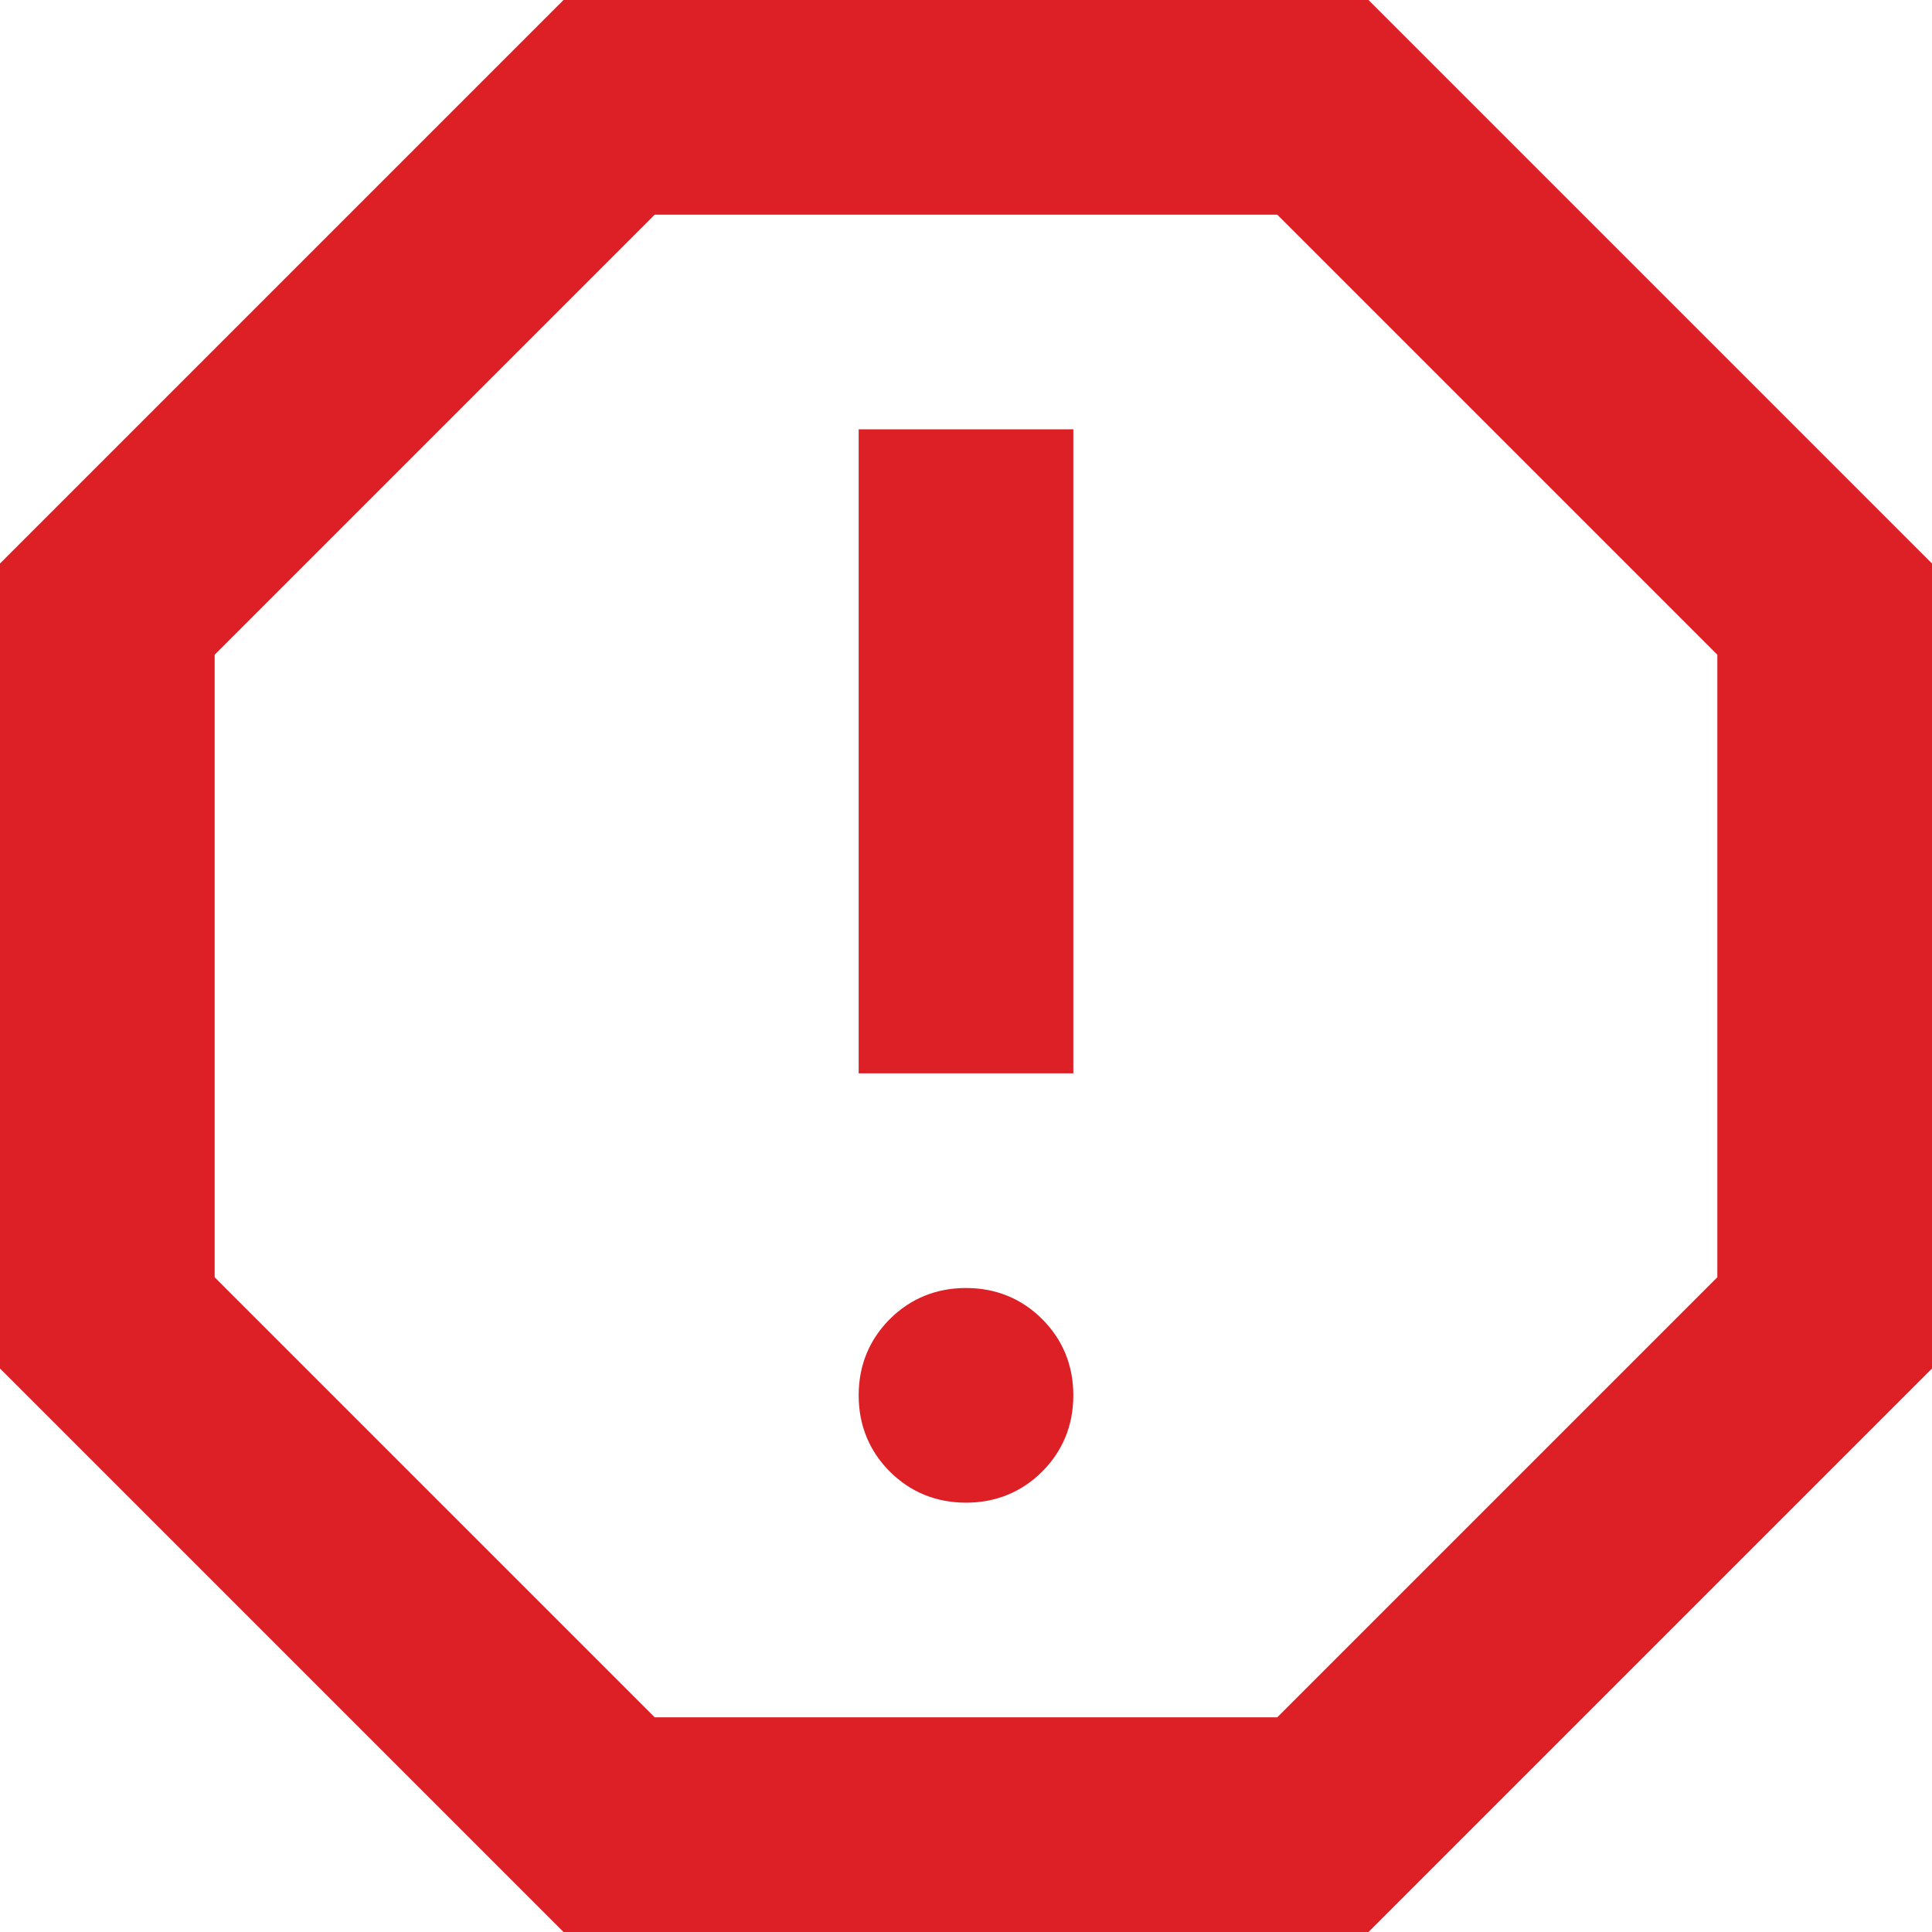
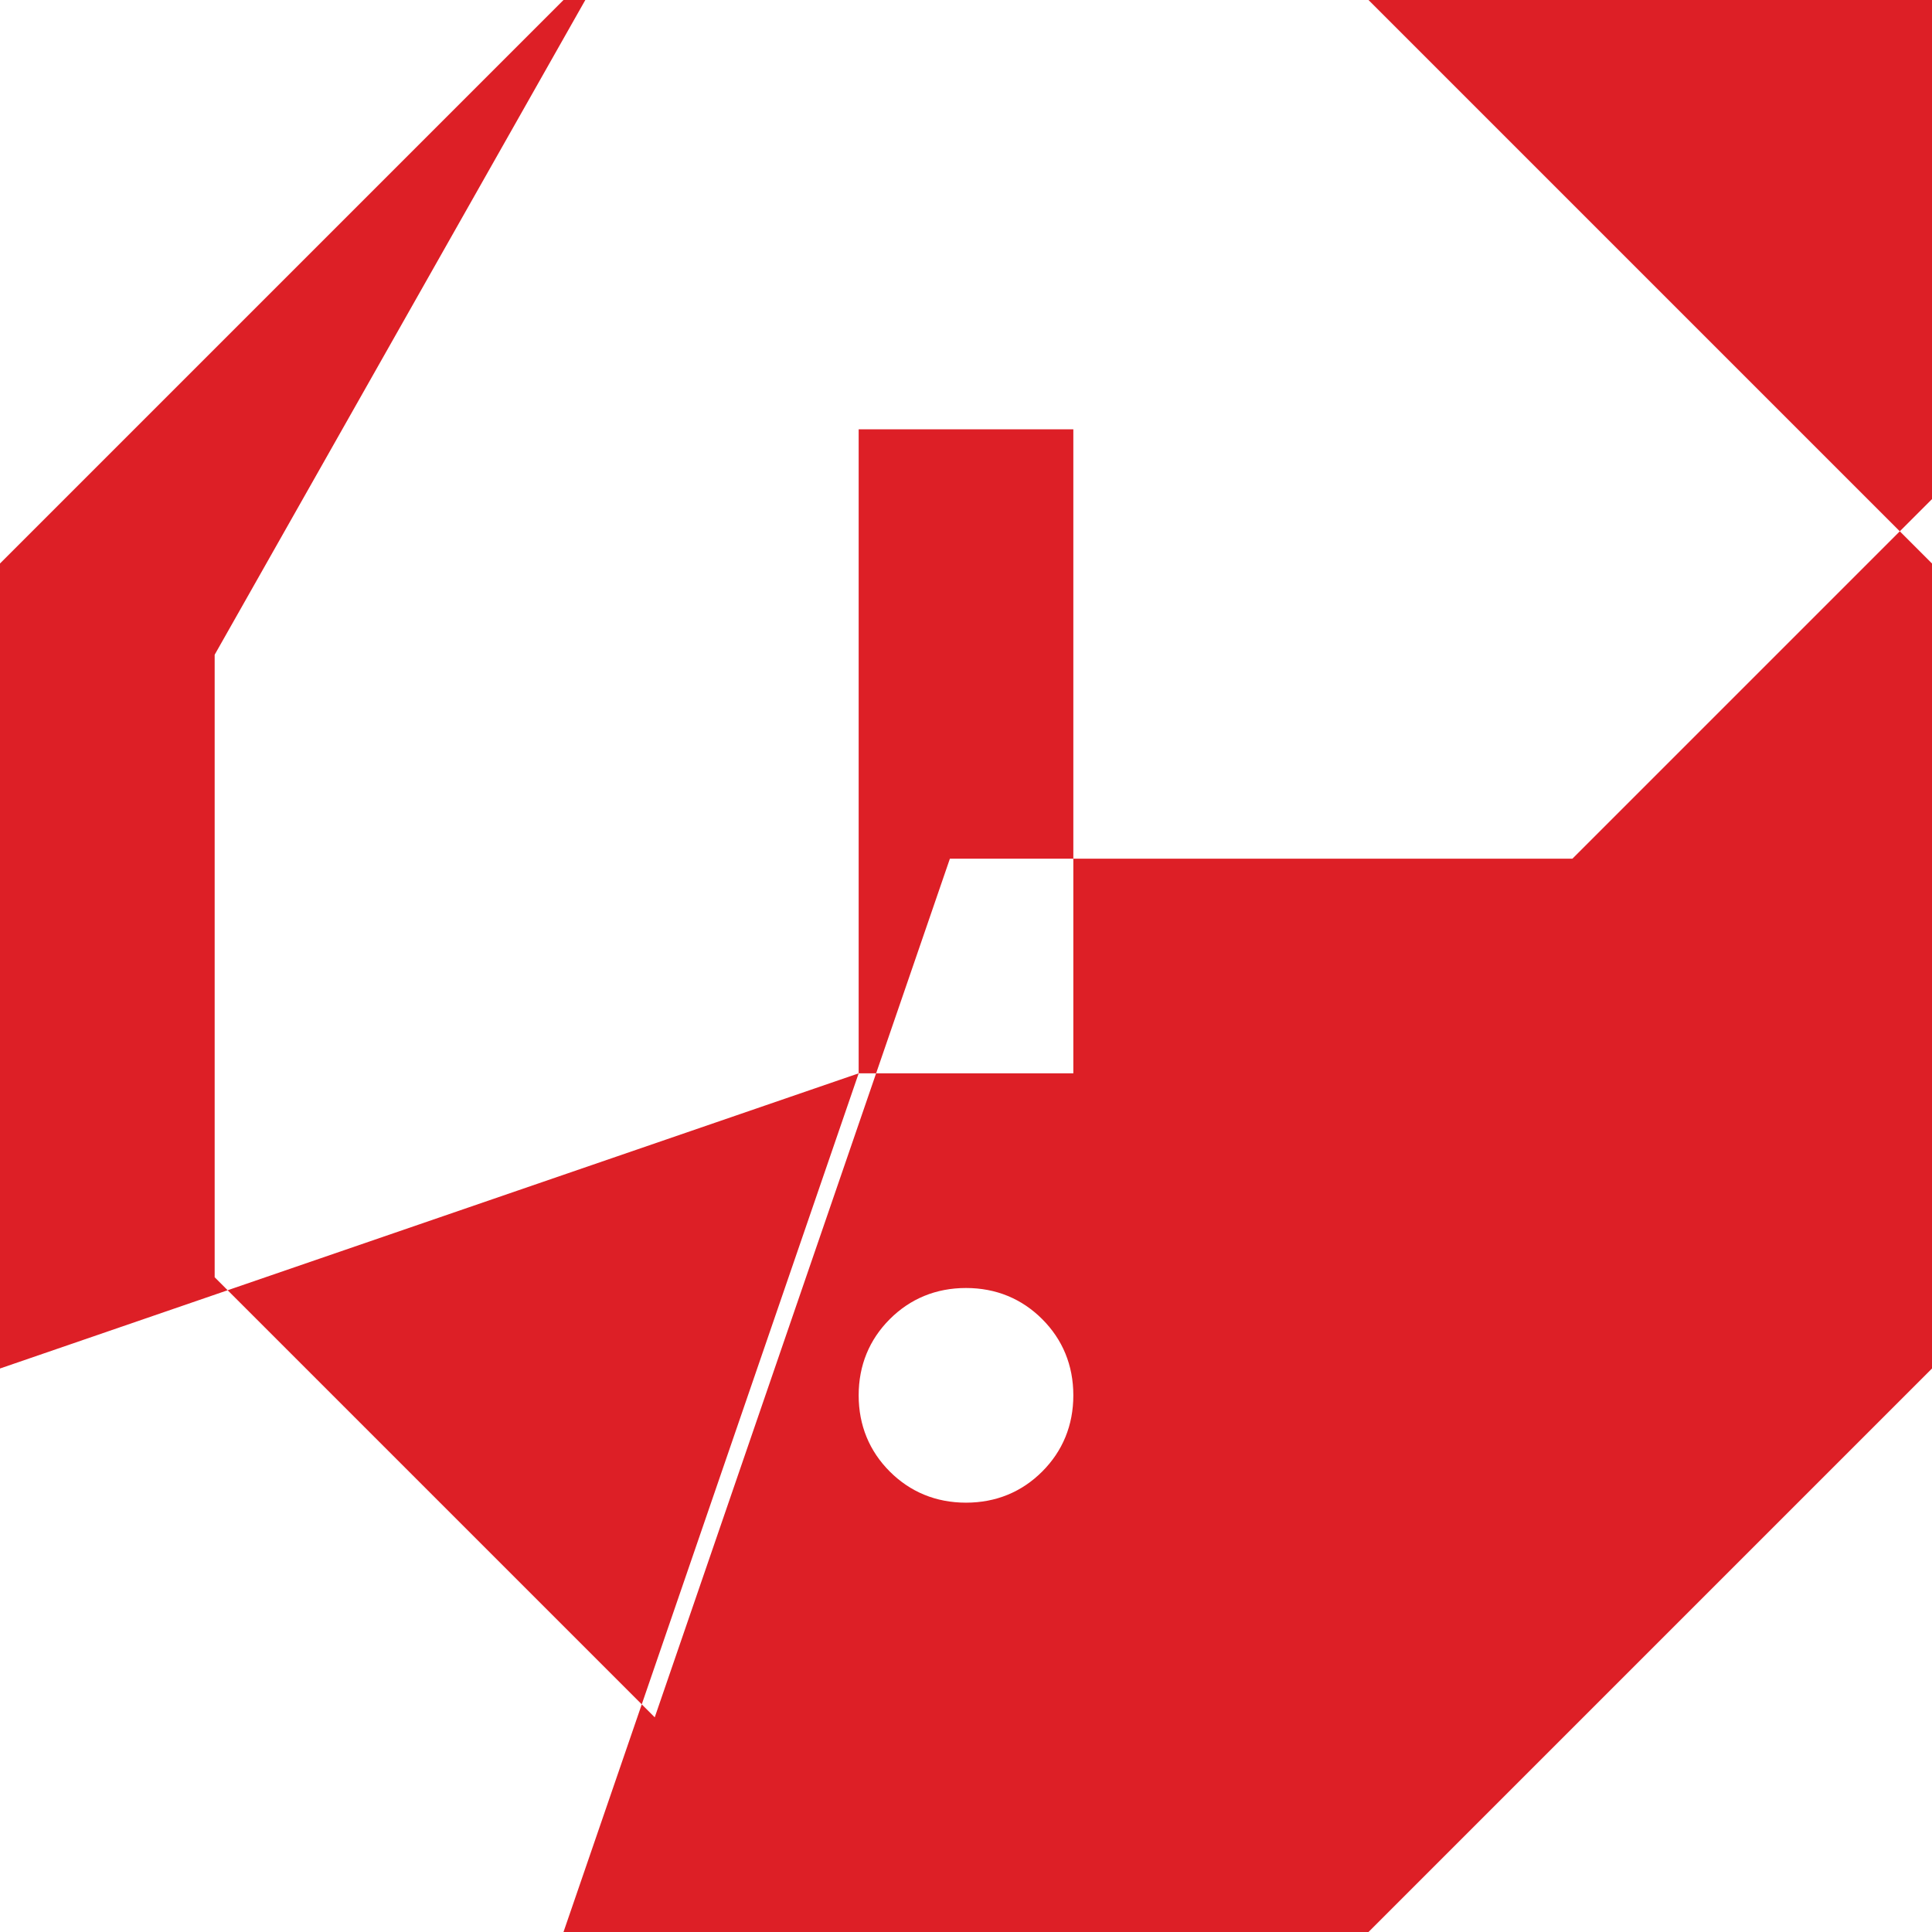
<svg xmlns="http://www.w3.org/2000/svg" id="a" viewBox="0 0 18 18">
-   <path d="m9,14c.28,0,.52-.1.71-.29.19-.19.29-.43.29-.71s-.1-.52-.29-.71c-.19-.19-.43-.29-.71-.29s-.52.1-.71.29-.29.43-.29.71.1.52.29.71.43.29.71.29Zm-1-4h2v-6h-2v6Zm-2.75,8L0,12.75v-7.5L5.25,0h7.5l5.25,5.25v7.5l-5.25,5.25h-7.5Zm.85-2h5.8l4.1-4.1v-5.8l-4.1-4.1h-5.8L2,6.1v5.8l4.1,4.1Z" style="fill:#dd1f26;" />
+   <path d="m9,14c.28,0,.52-.1.71-.29.19-.19.29-.43.29-.71s-.1-.52-.29-.71c-.19-.19-.43-.29-.71-.29s-.52.1-.71.29-.29.43-.29.71.1.52.29.71.43.29.71.29Zm-1-4h2v-6h-2v6ZL0,12.75v-7.5L5.25,0h7.5l5.25,5.25v7.5l-5.25,5.25h-7.5Zm.85-2h5.8l4.1-4.1v-5.8l-4.1-4.1h-5.8L2,6.1v5.8l4.1,4.1Z" style="fill:#dd1f26;" />
</svg>